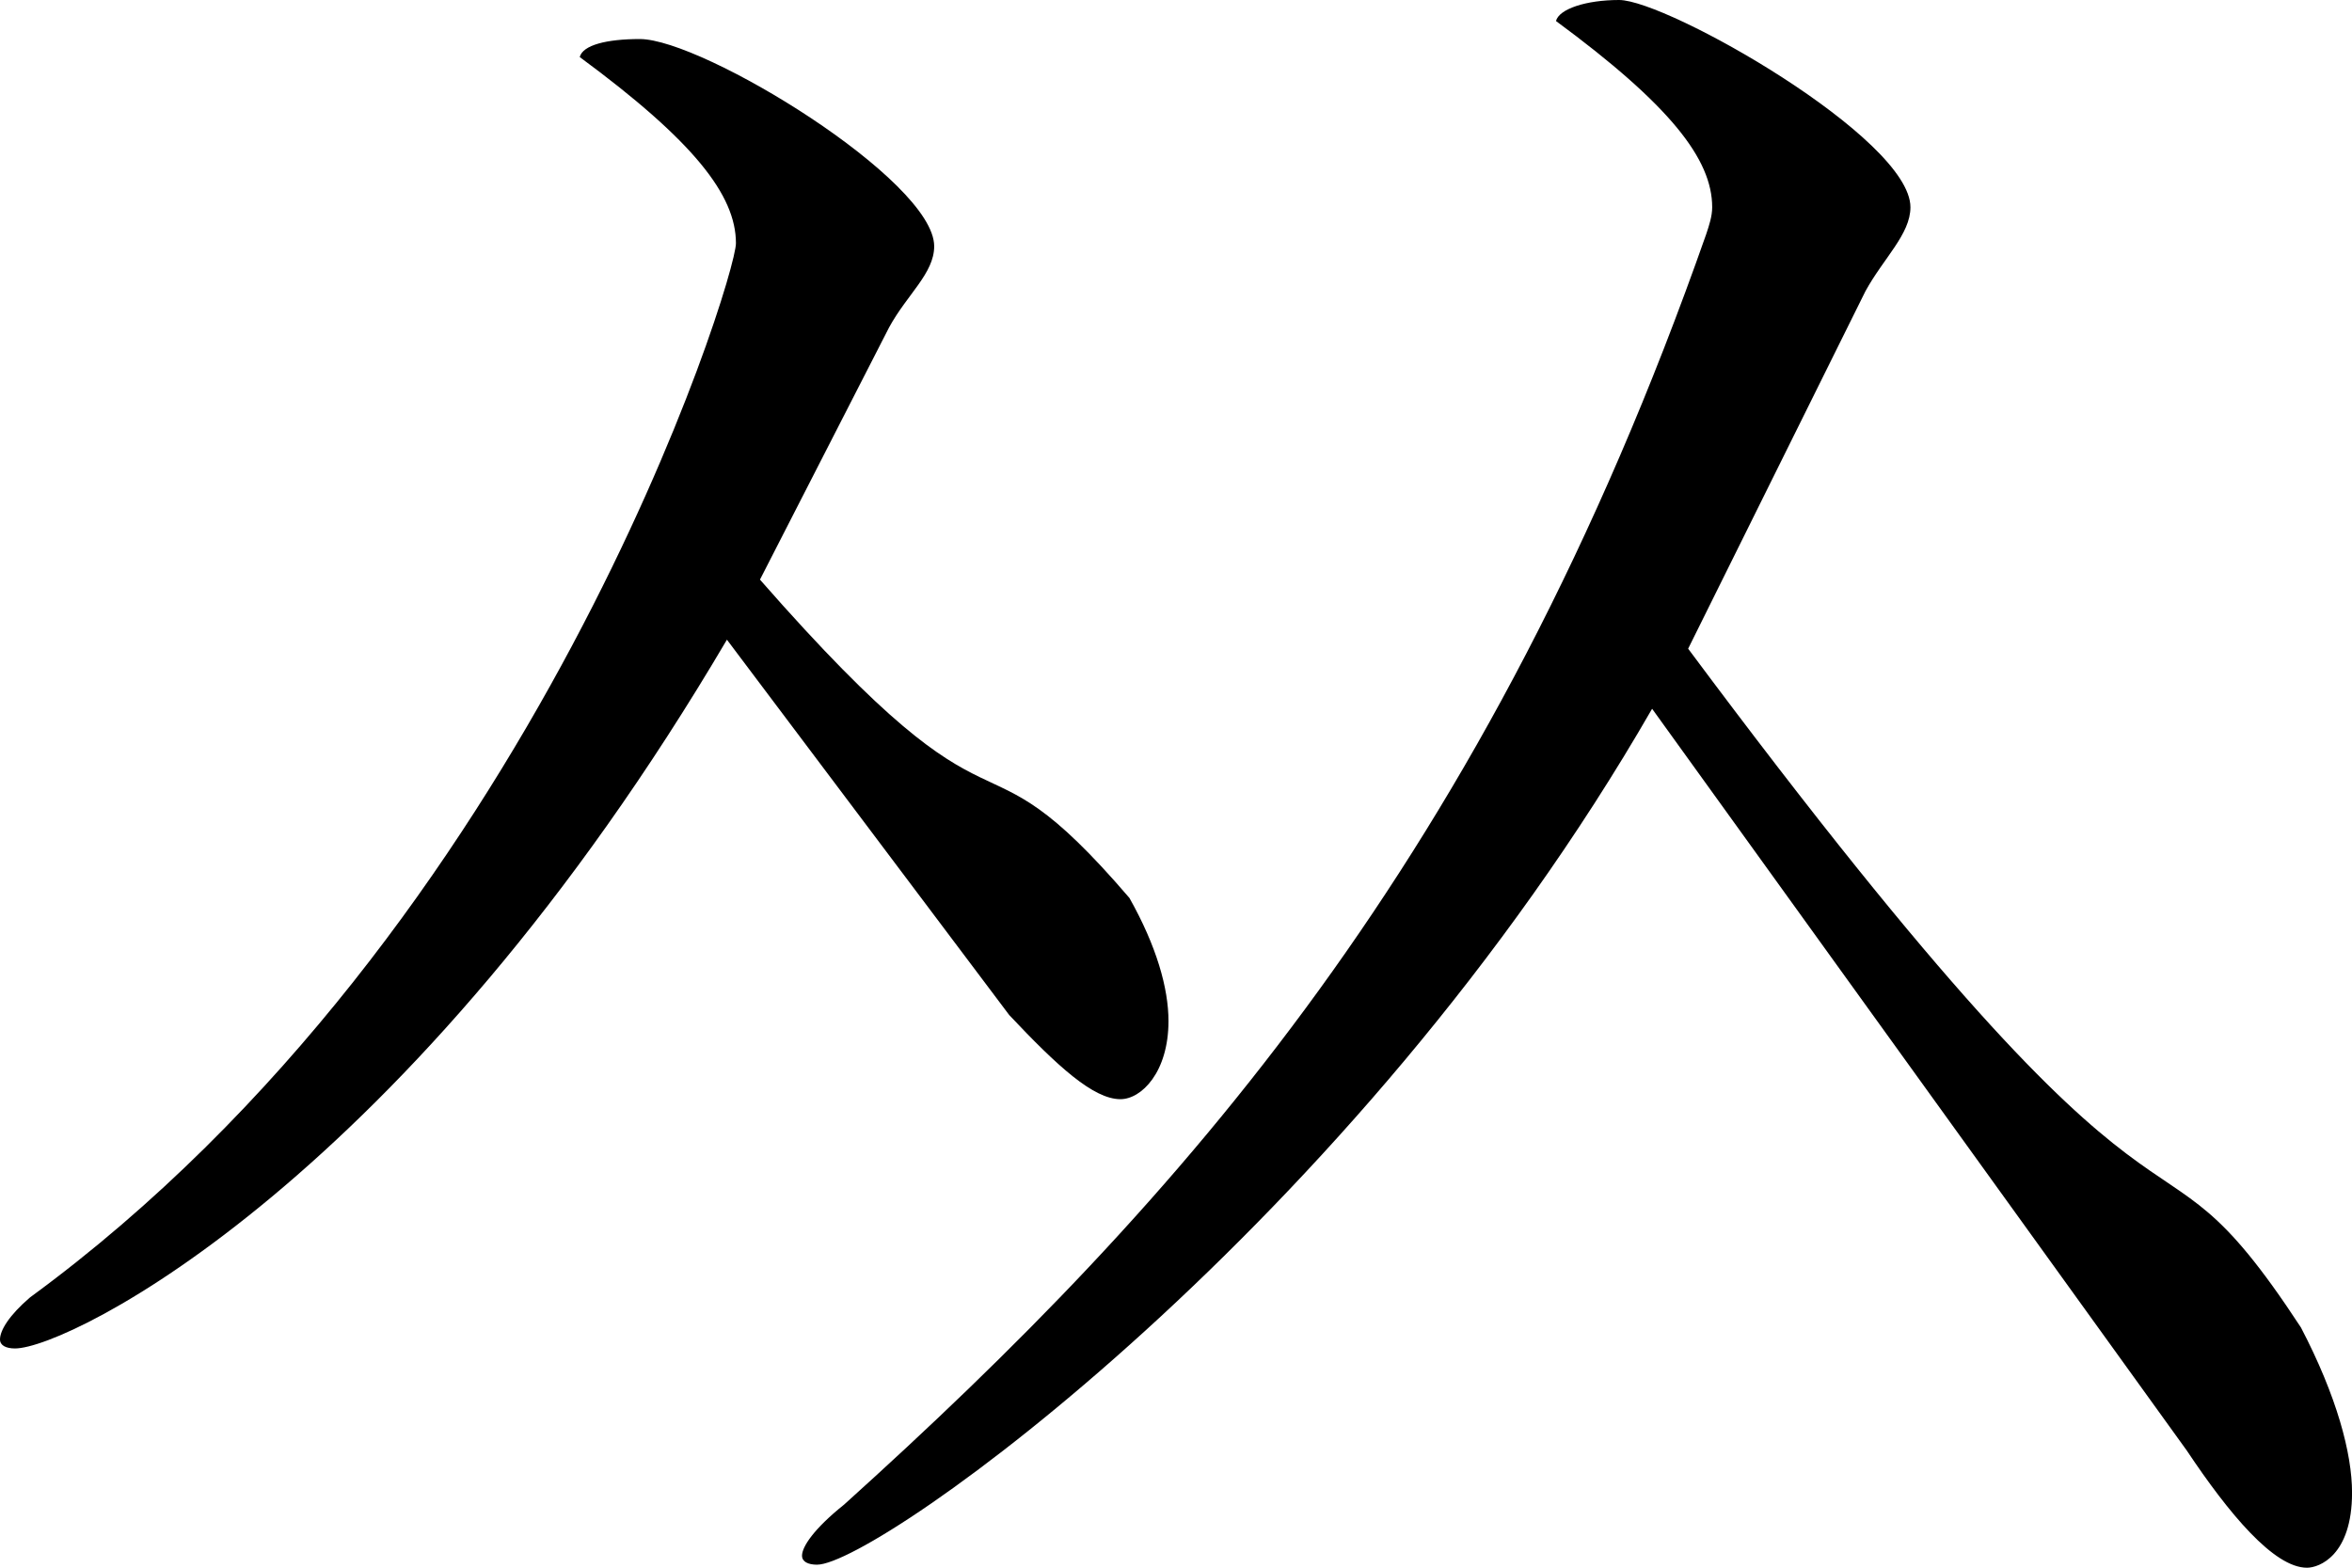
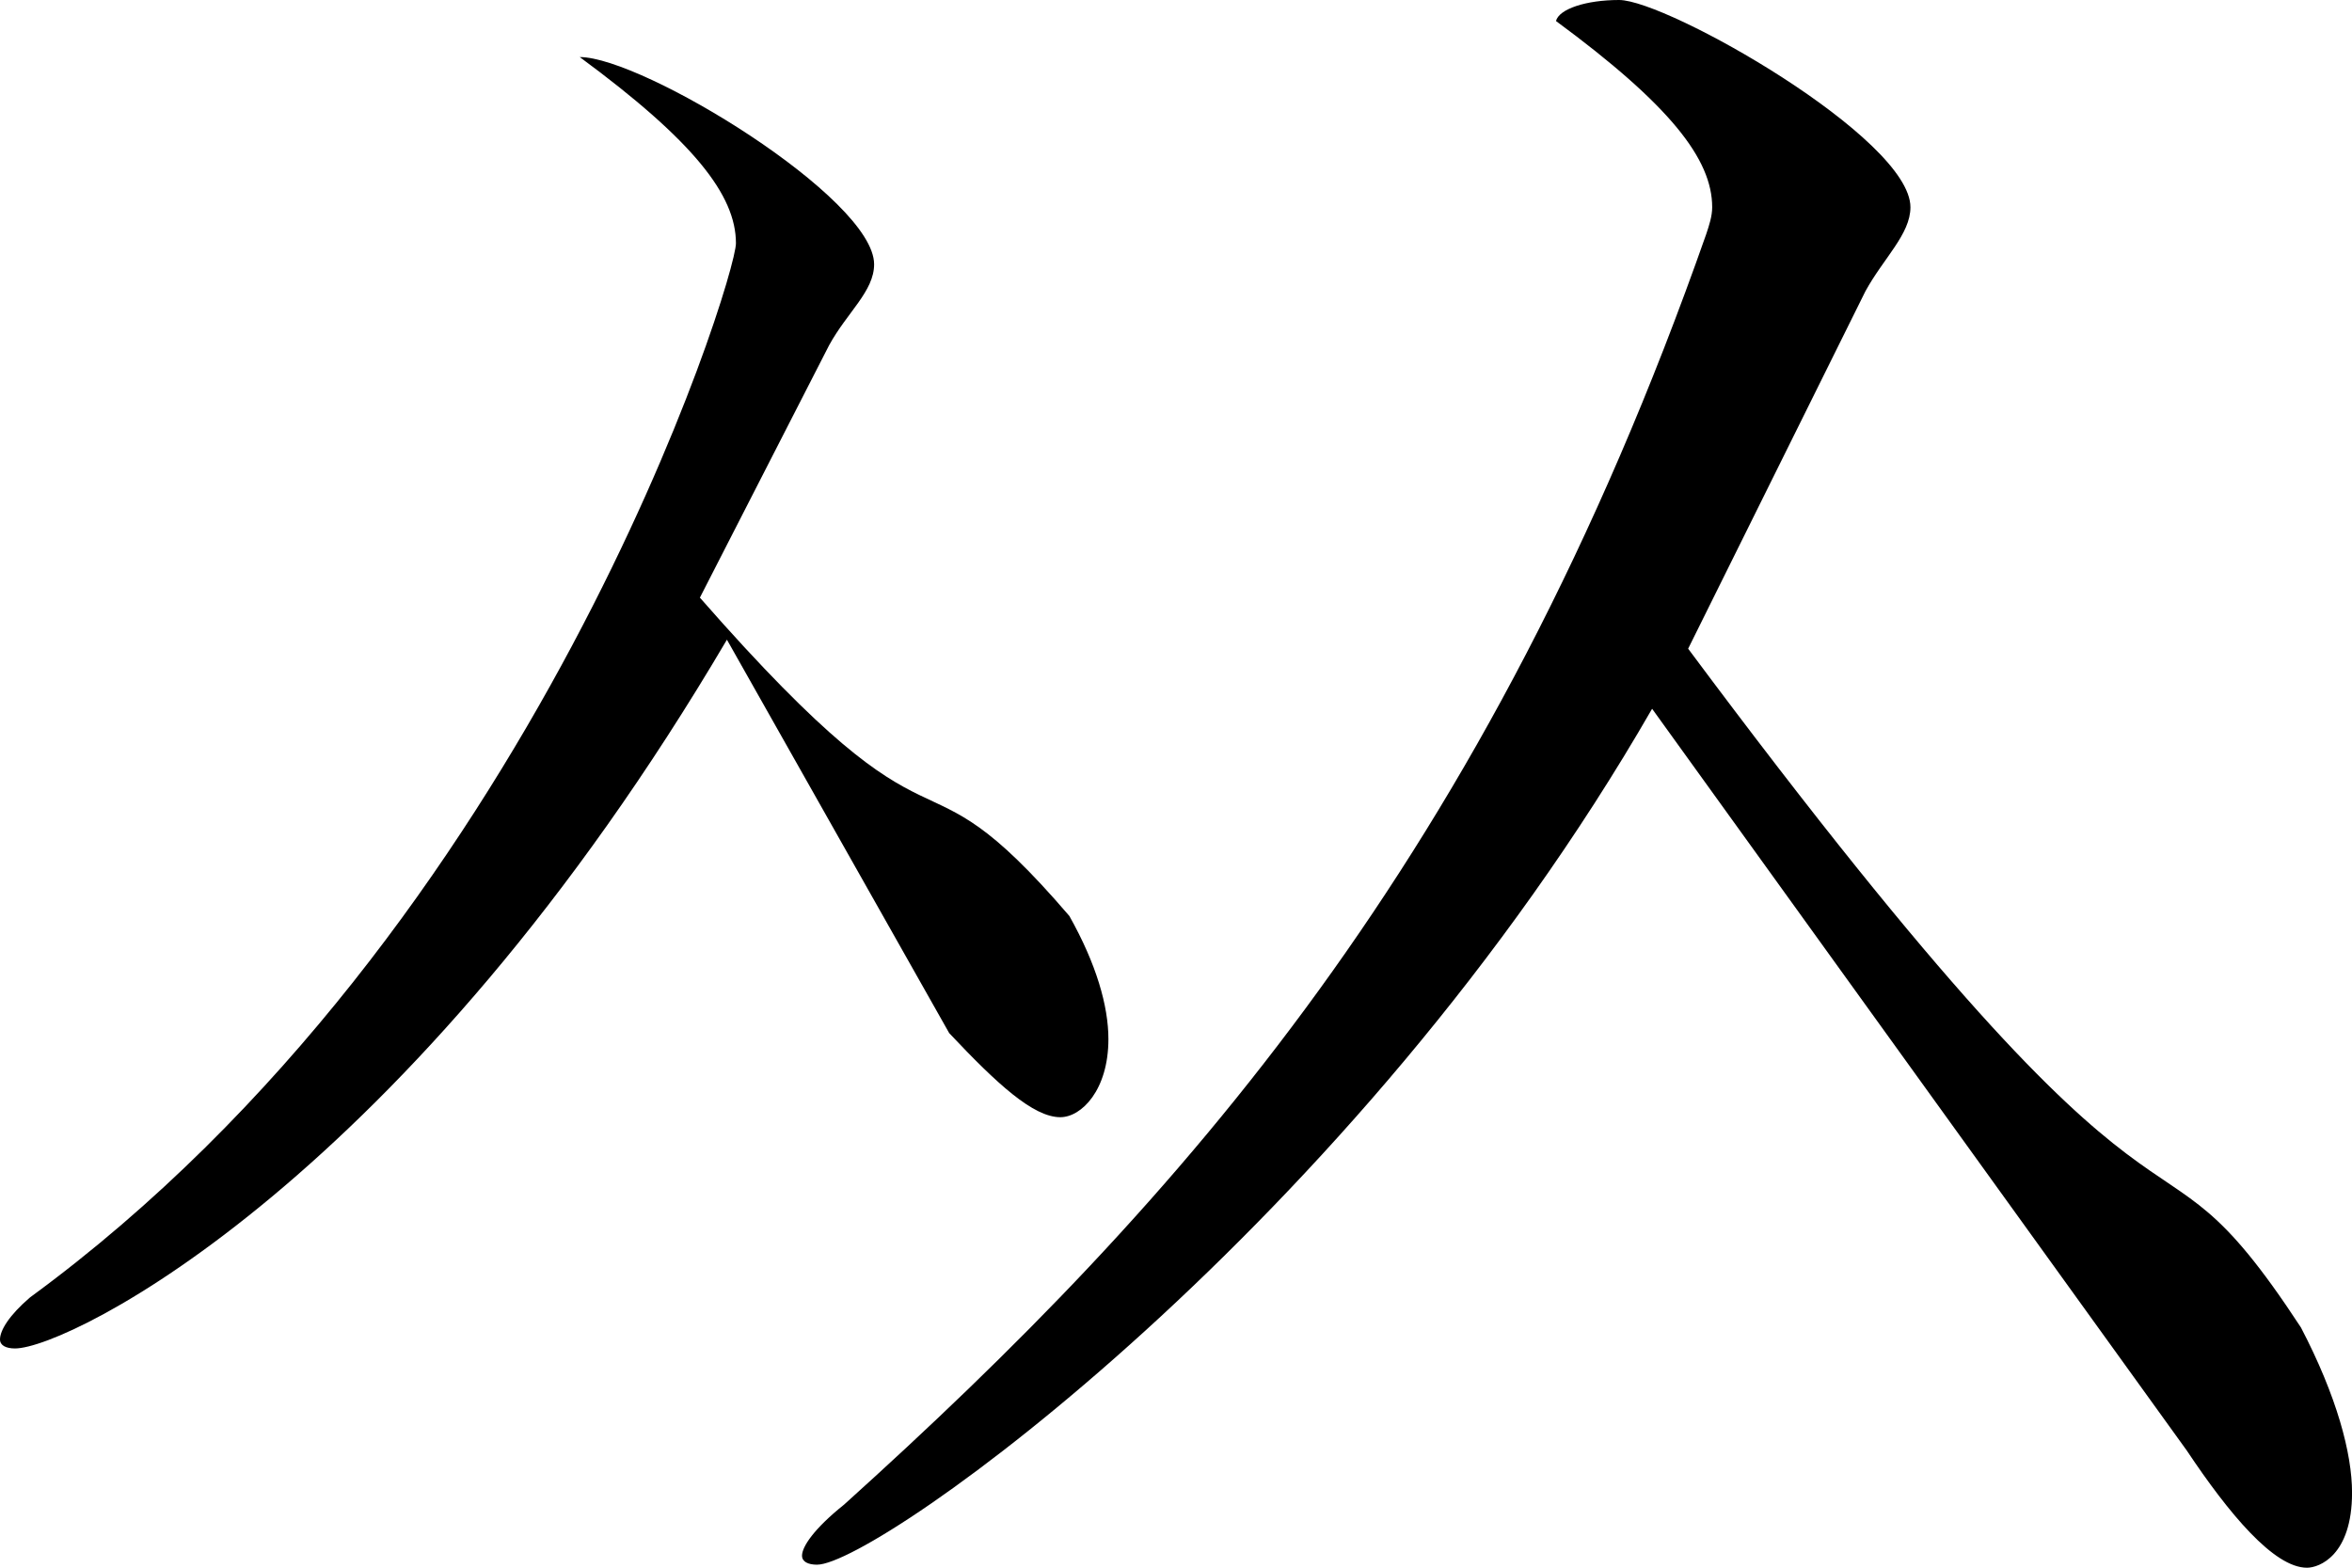
<svg xmlns="http://www.w3.org/2000/svg" width="46.98" height="31.32" overflow="visible">
-   <path d="M14.52,12.78C8.16,23.58,1.38,26.94,0.3,26.94c-0.18,0-0.3-0.06-0.3-0.18c0-0.18,0.18-0.48,0.6-0.84      C10.68,18.54,14.7,5.58,14.7,4.86c0-0.96-0.84-2.04-3.12-3.72c0.06-0.24,0.54-0.36,1.2-0.36c1.26,0,5.88,2.82,5.88,4.14      c0,0.54-0.54,0.96-0.9,1.62l-2.58,5.04c5.1,5.82,4.14,2.58,7.38,6.36c0.54,0.96,0.78,1.8,0.78,2.46c0,1.02-0.54,1.56-0.96,1.56      c-0.54,0-1.26-0.66-2.22-1.68L14.52,12.78z M33,14.16c-5.94,10.32-15.48,17.1-16.68,17.1c-0.18,0-0.3-0.06-0.3-0.18      c0-0.18,0.24-0.54,0.84-1.02C23.58,24,29.7,17.16,34.08,4.68c0.06-0.18,0.12-0.36,0.12-0.54c0-0.96-0.84-2.04-3.12-3.72      C31.14,0.18,31.68,0,32.34,0c0.96,0,5.82,2.76,5.82,4.14c0,0.54-0.54,1.02-0.9,1.68l-3.54,7.14      c10.32,13.86,8.94,8.521,12.24,13.561c0.72,1.38,1.021,2.52,1.021,3.3c0,1.26-0.66,1.5-0.9,1.5c-0.66,0-1.56-1.08-2.4-2.34      L33,14.16z" />
+   <path d="M14.52,12.78C8.16,23.58,1.38,26.94,0.3,26.94c-0.18,0-0.3-0.06-0.3-0.18c0-0.18,0.18-0.48,0.6-0.84      C10.68,18.54,14.7,5.58,14.7,4.86c0-0.96-0.84-2.04-3.12-3.72c1.26,0,5.88,2.82,5.88,4.14      c0,0.54-0.54,0.96-0.9,1.62l-2.58,5.04c5.1,5.82,4.14,2.58,7.38,6.36c0.54,0.96,0.78,1.8,0.78,2.46c0,1.02-0.54,1.56-0.96,1.56      c-0.54,0-1.26-0.66-2.22-1.68L14.52,12.78z M33,14.16c-5.94,10.32-15.48,17.1-16.68,17.1c-0.18,0-0.3-0.06-0.3-0.18      c0-0.18,0.24-0.54,0.84-1.02C23.58,24,29.7,17.16,34.08,4.68c0.06-0.18,0.12-0.36,0.12-0.54c0-0.96-0.84-2.04-3.12-3.72      C31.14,0.18,31.68,0,32.34,0c0.96,0,5.82,2.76,5.82,4.14c0,0.54-0.54,1.02-0.9,1.68l-3.54,7.14      c10.32,13.86,8.94,8.521,12.24,13.561c0.72,1.38,1.021,2.52,1.021,3.3c0,1.26-0.66,1.5-0.9,1.5c-0.66,0-1.56-1.08-2.4-2.34      L33,14.16z" />
</svg>